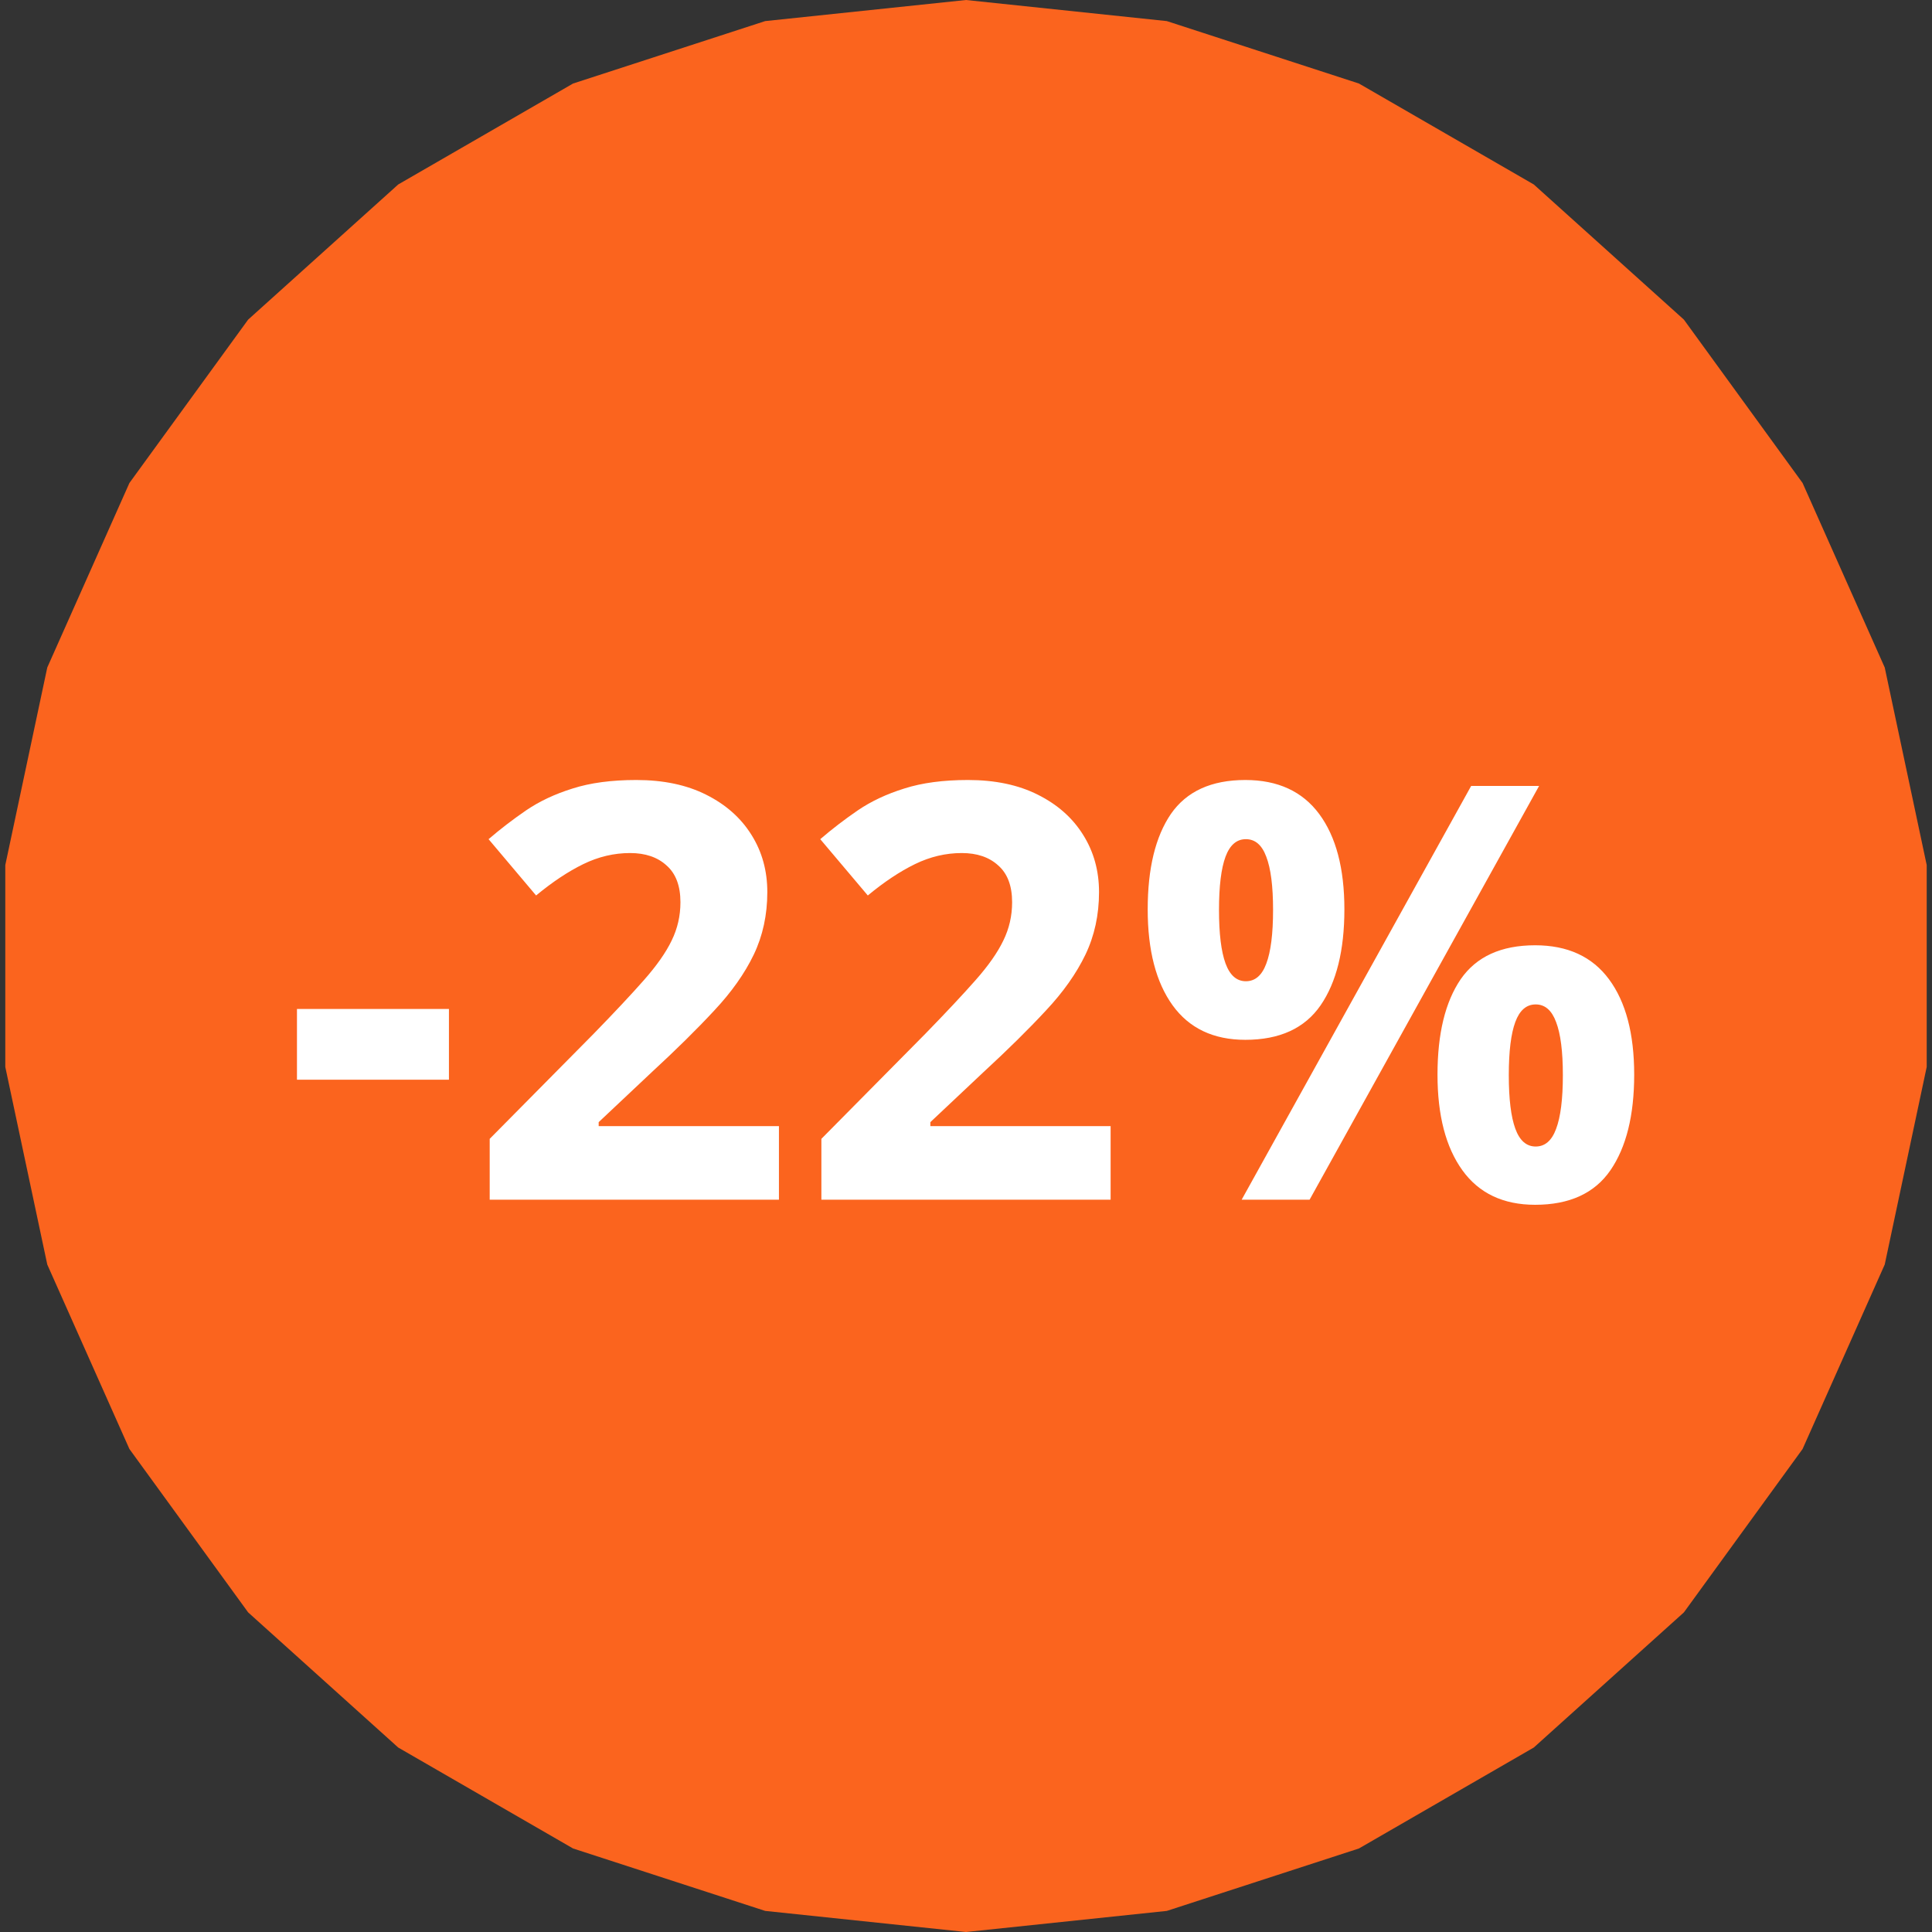
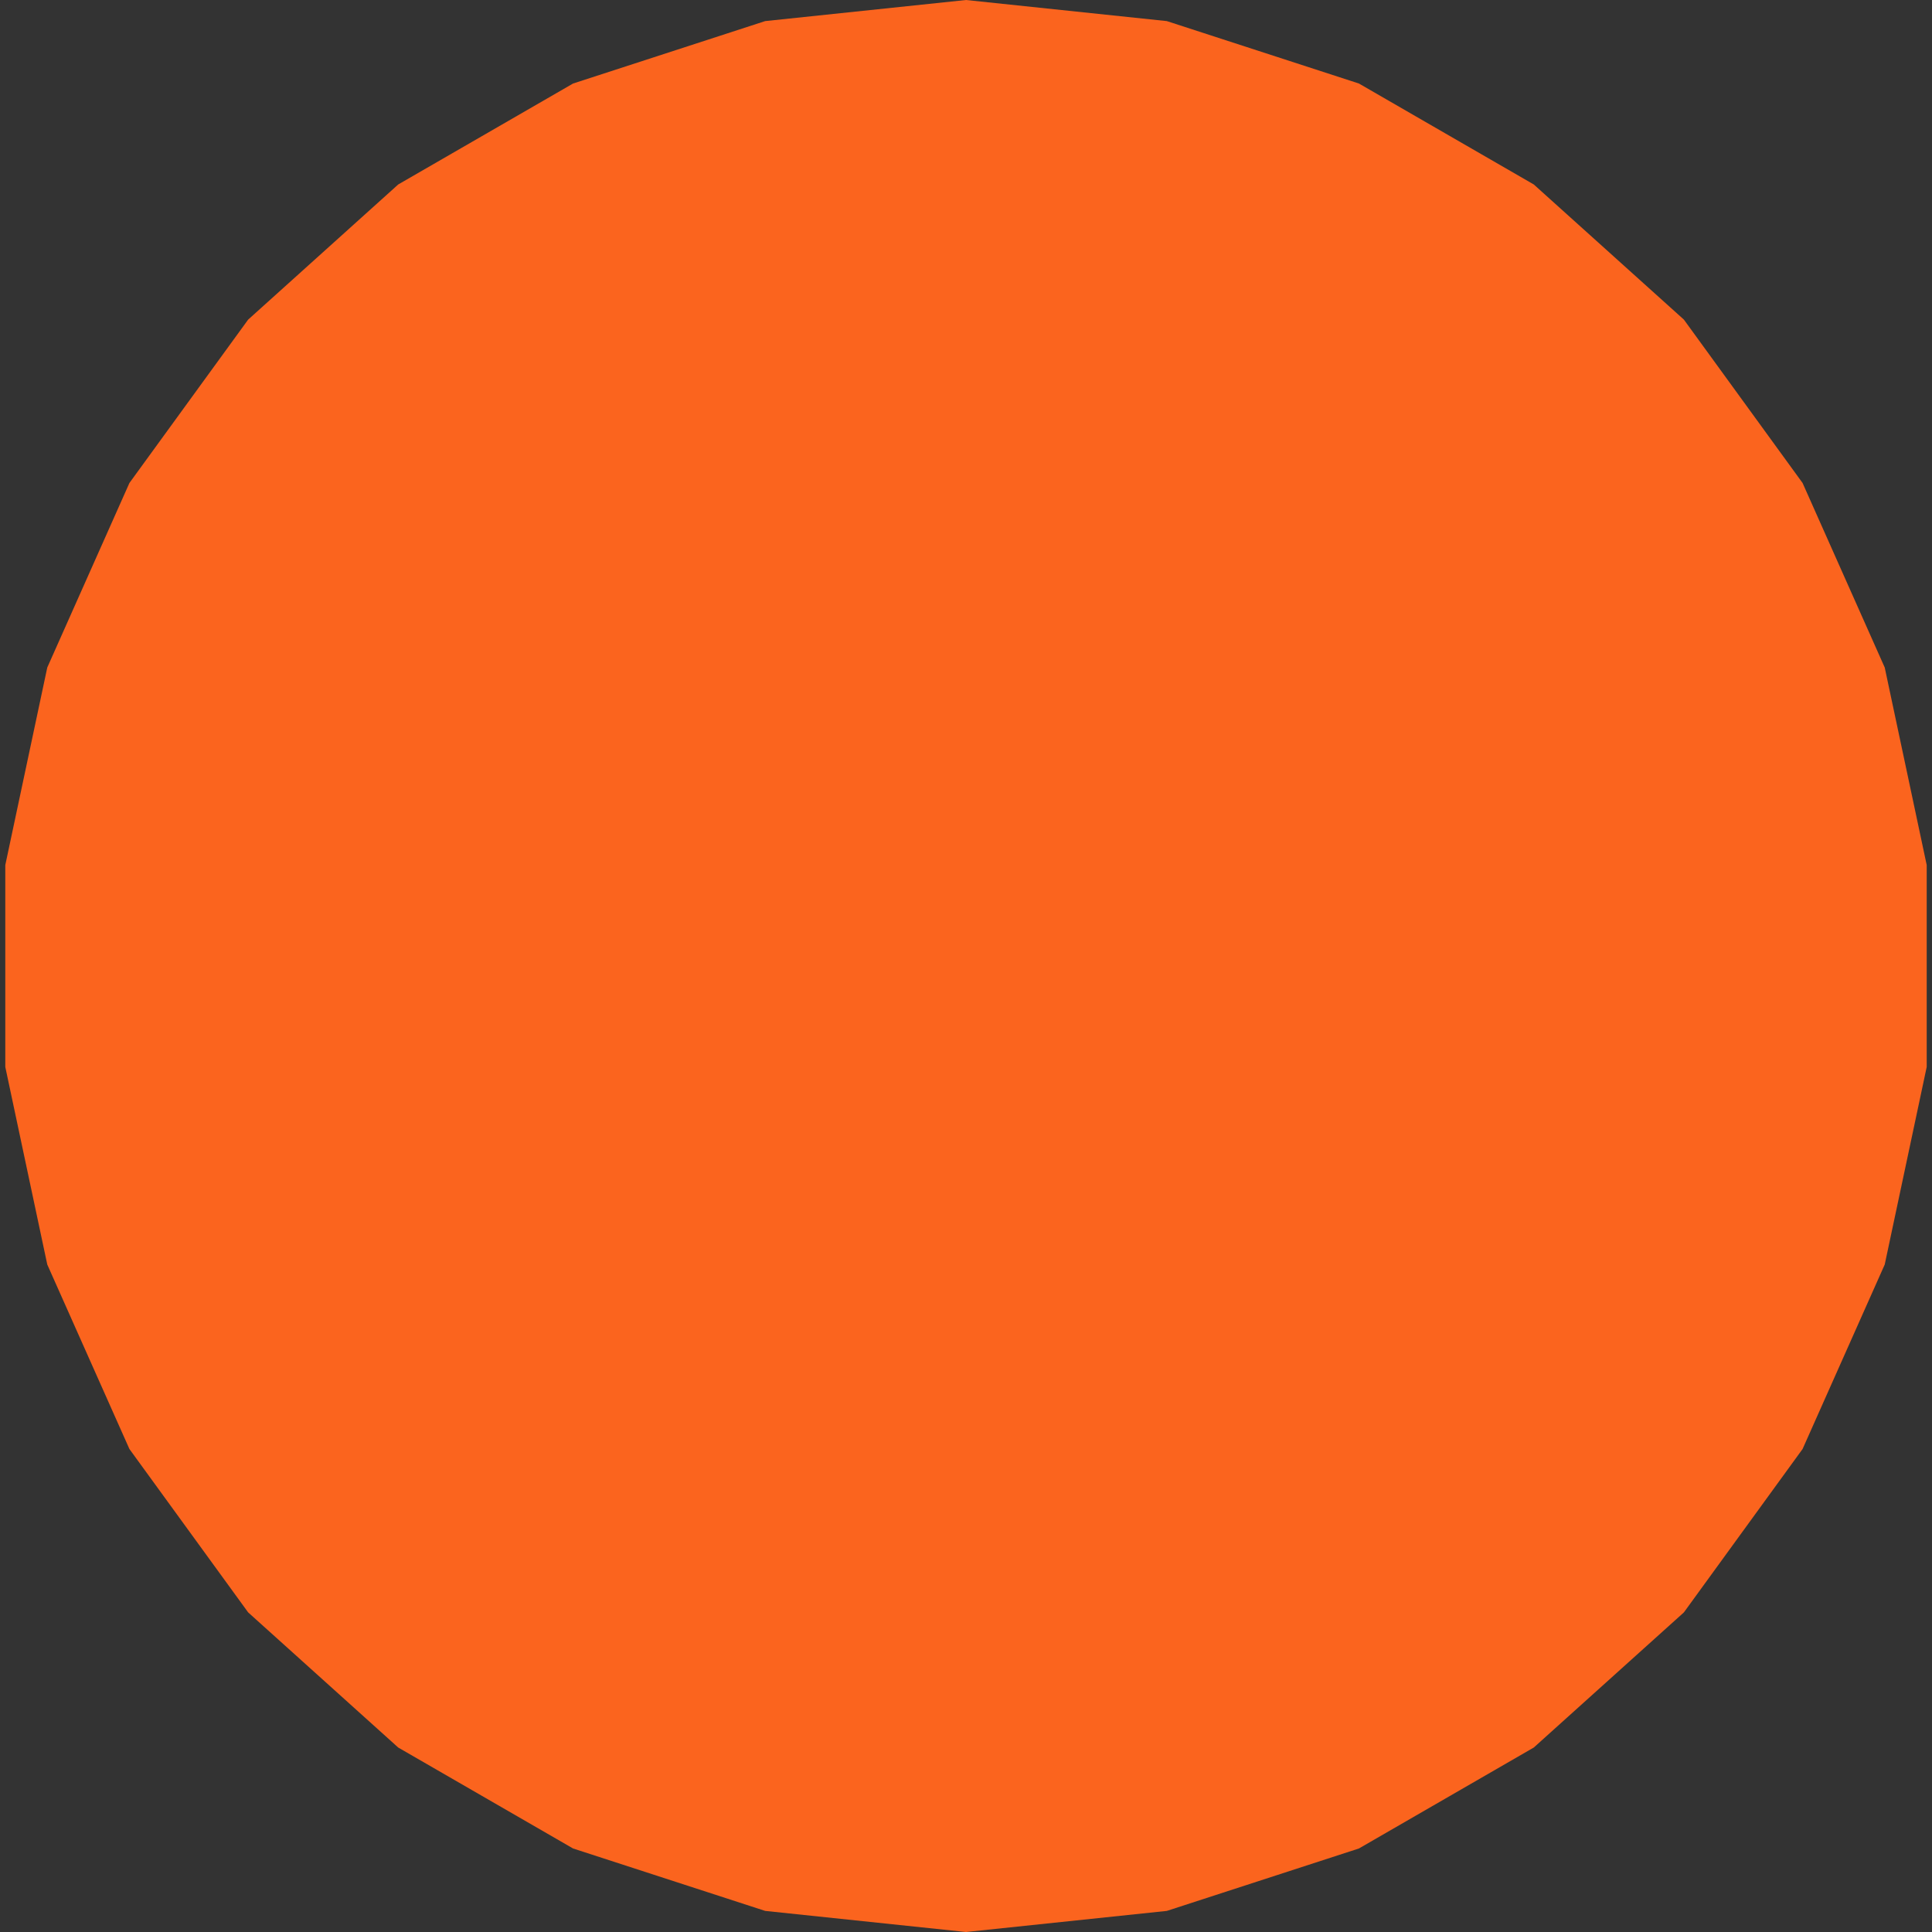
<svg xmlns="http://www.w3.org/2000/svg" width="62" height="62" viewBox="0 0 62 62" fill="none">
  <rect x="0" y="0" width="62" height="62" fill="#333333" stroke="none" />
  <path d="M31 0L37.445 0.677L43.609 2.68L49.221 5.92L54.038 10.257L57.847 15.5L60.483 21.421L61.83 27.76V34.24L60.483 40.58L57.847 46.5L54.038 51.743L49.221 56.08L43.609 59.32L37.445 61.323L31 62L24.555 61.323L18.391 59.32L12.779 56.08L7.963 51.743L4.153 46.5L1.517 40.58L0.17 34.24V27.76L1.517 21.421L4.153 15.5L7.963 10.257L12.779 5.92L18.391 2.68L24.555 0.677L31 0Z" fill="#FB641E" />
-   <path d="M9.53 34.649V32.379H14.407V34.649H9.53ZM24.997 38.5H15.715V36.547L19.048 33.178C19.72 32.488 20.259 31.913 20.665 31.452C21.076 30.986 21.373 30.562 21.555 30.181C21.742 29.799 21.836 29.391 21.836 28.955C21.836 28.428 21.688 28.035 21.391 27.774C21.101 27.508 20.71 27.375 20.22 27.375C19.705 27.375 19.206 27.493 18.721 27.729C18.237 27.965 17.731 28.301 17.204 28.737L15.679 26.93C16.06 26.602 16.463 26.294 16.887 26.003C17.316 25.712 17.813 25.479 18.376 25.304C18.945 25.122 19.626 25.031 20.419 25.031C21.291 25.031 22.039 25.189 22.663 25.504C23.292 25.819 23.777 26.248 24.116 26.793C24.455 27.332 24.624 27.944 24.624 28.628C24.624 29.36 24.479 30.029 24.189 30.635C23.898 31.24 23.474 31.84 22.917 32.433C22.366 33.027 21.7 33.684 20.919 34.404L19.212 36.011V36.139H24.997V38.5ZM35.641 38.5H26.359V36.547L29.692 33.178C30.364 32.488 30.903 31.913 31.309 31.452C31.721 30.986 32.017 30.562 32.199 30.181C32.386 29.799 32.48 29.391 32.48 28.955C32.48 28.428 32.332 28.035 32.035 27.774C31.745 27.508 31.354 27.375 30.864 27.375C30.349 27.375 29.85 27.493 29.365 27.729C28.881 27.965 28.375 28.301 27.849 28.737L26.323 26.93C26.704 26.602 27.107 26.294 27.531 26.003C27.96 25.712 28.457 25.479 29.02 25.304C29.589 25.122 30.27 25.031 31.064 25.031C31.935 25.031 32.683 25.189 33.307 25.504C33.937 25.819 34.421 26.248 34.76 26.793C35.099 27.332 35.269 27.944 35.269 28.628C35.269 29.36 35.123 30.029 34.833 30.635C34.542 31.24 34.118 31.84 33.561 32.433C33.01 33.027 32.344 33.684 31.563 34.404L29.856 36.011V36.139H35.641V38.5ZM39.964 25.031C41.005 25.031 41.795 25.395 42.334 26.121C42.873 26.848 43.143 27.868 43.143 29.182C43.143 30.496 42.888 31.522 42.38 32.261C41.871 32.999 41.066 33.369 39.964 33.369C38.941 33.369 38.163 32.999 37.63 32.261C37.097 31.522 36.831 30.496 36.831 29.182C36.831 27.868 37.079 26.848 37.575 26.121C38.078 25.395 38.874 25.031 39.964 25.031ZM39.982 26.93C39.685 26.93 39.468 27.117 39.328 27.493C39.189 27.868 39.119 28.437 39.119 29.2C39.119 29.963 39.189 30.535 39.328 30.916C39.468 31.298 39.685 31.489 39.982 31.489C40.279 31.489 40.497 31.301 40.636 30.926C40.781 30.544 40.854 29.969 40.854 29.2C40.854 28.437 40.781 27.868 40.636 27.493C40.497 27.117 40.279 26.93 39.982 26.93ZM49.391 25.222L42.026 38.5H39.846L47.211 25.222H49.391ZM49.264 30.335C50.305 30.335 51.096 30.698 51.634 31.425C52.173 32.152 52.443 33.172 52.443 34.486C52.443 35.794 52.188 36.817 51.68 37.556C51.171 38.294 50.366 38.663 49.264 38.663C48.241 38.663 47.463 38.294 46.93 37.556C46.397 36.817 46.131 35.794 46.131 34.486C46.131 33.172 46.379 32.152 46.875 31.425C47.378 30.698 48.174 30.335 49.264 30.335ZM49.282 32.233C48.985 32.233 48.767 32.421 48.628 32.797C48.489 33.172 48.419 33.741 48.419 34.504C48.419 35.267 48.489 35.839 48.628 36.22C48.767 36.602 48.985 36.793 49.282 36.793C49.579 36.793 49.797 36.605 49.936 36.23C50.081 35.848 50.154 35.273 50.154 34.504C50.154 33.741 50.081 33.172 49.936 32.797C49.797 32.421 49.579 32.233 49.282 32.233Z" fill="white" />
</svg>